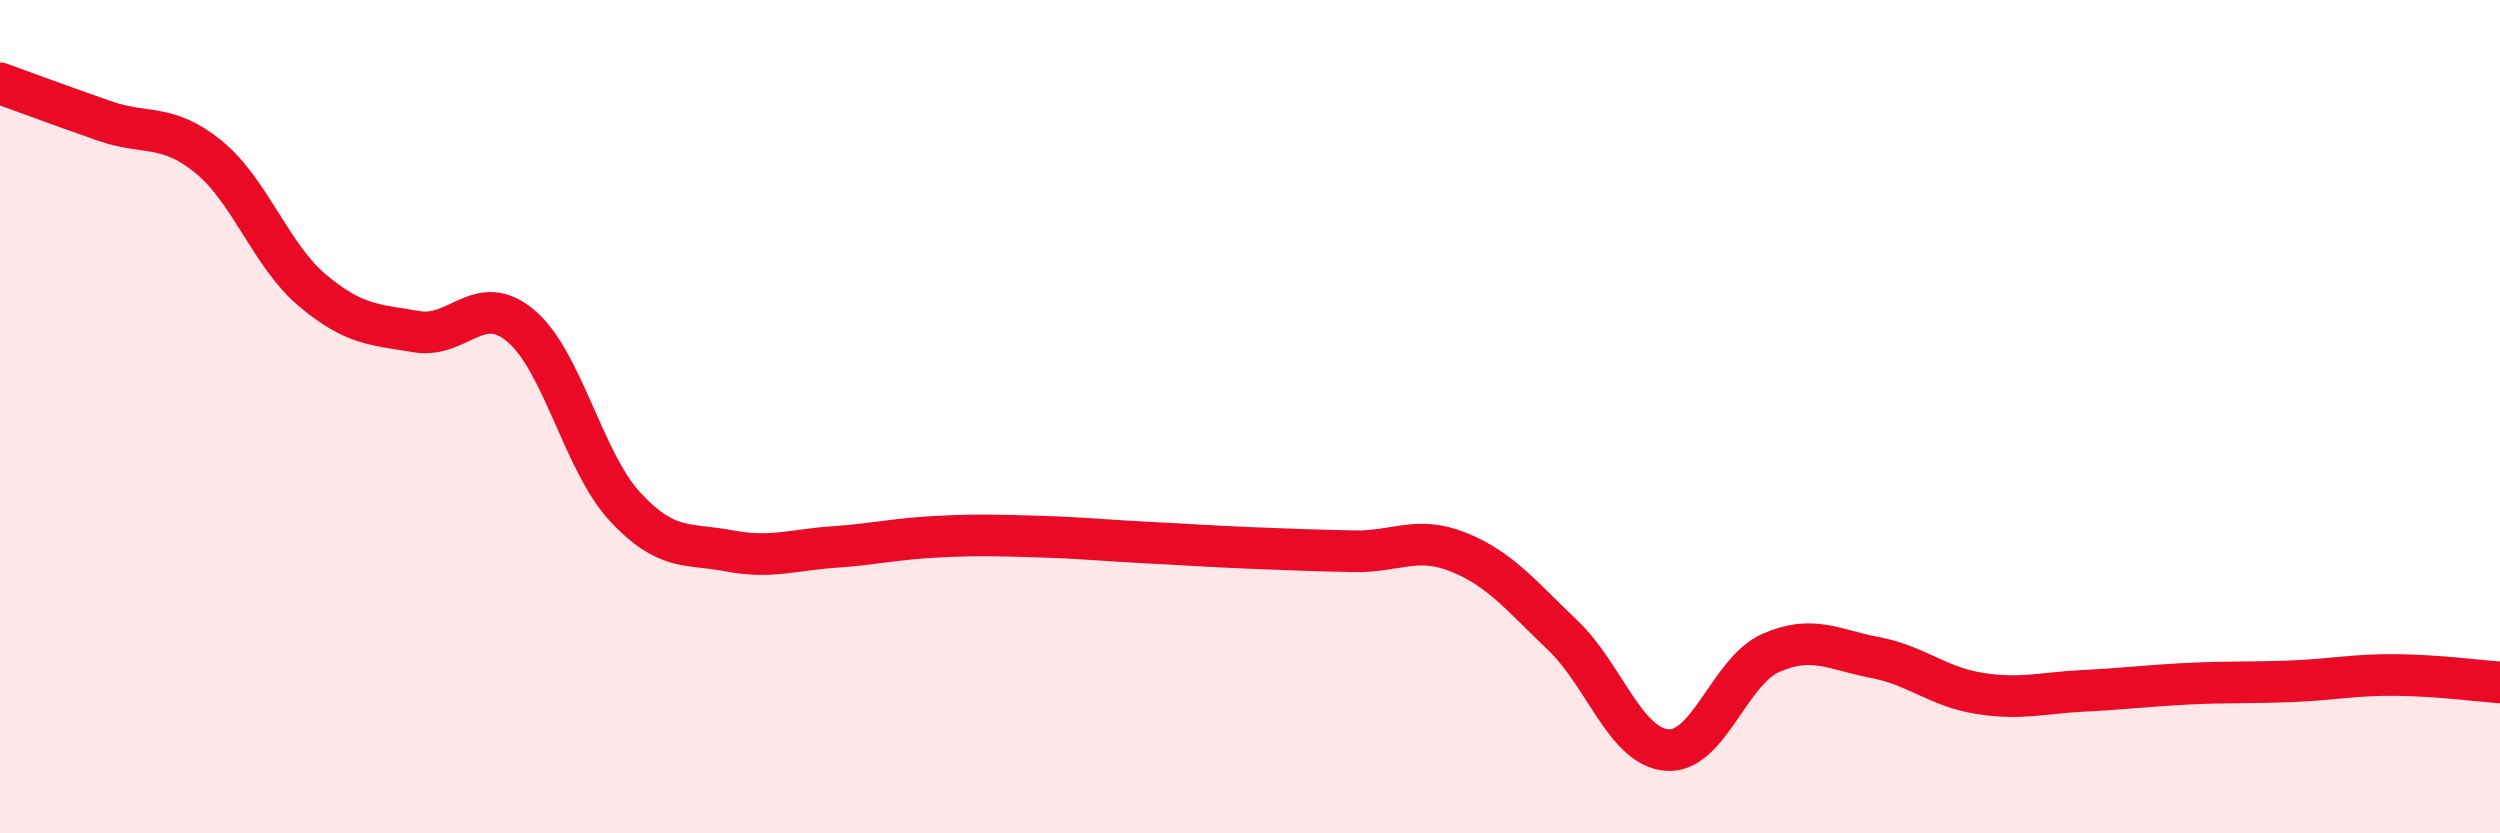
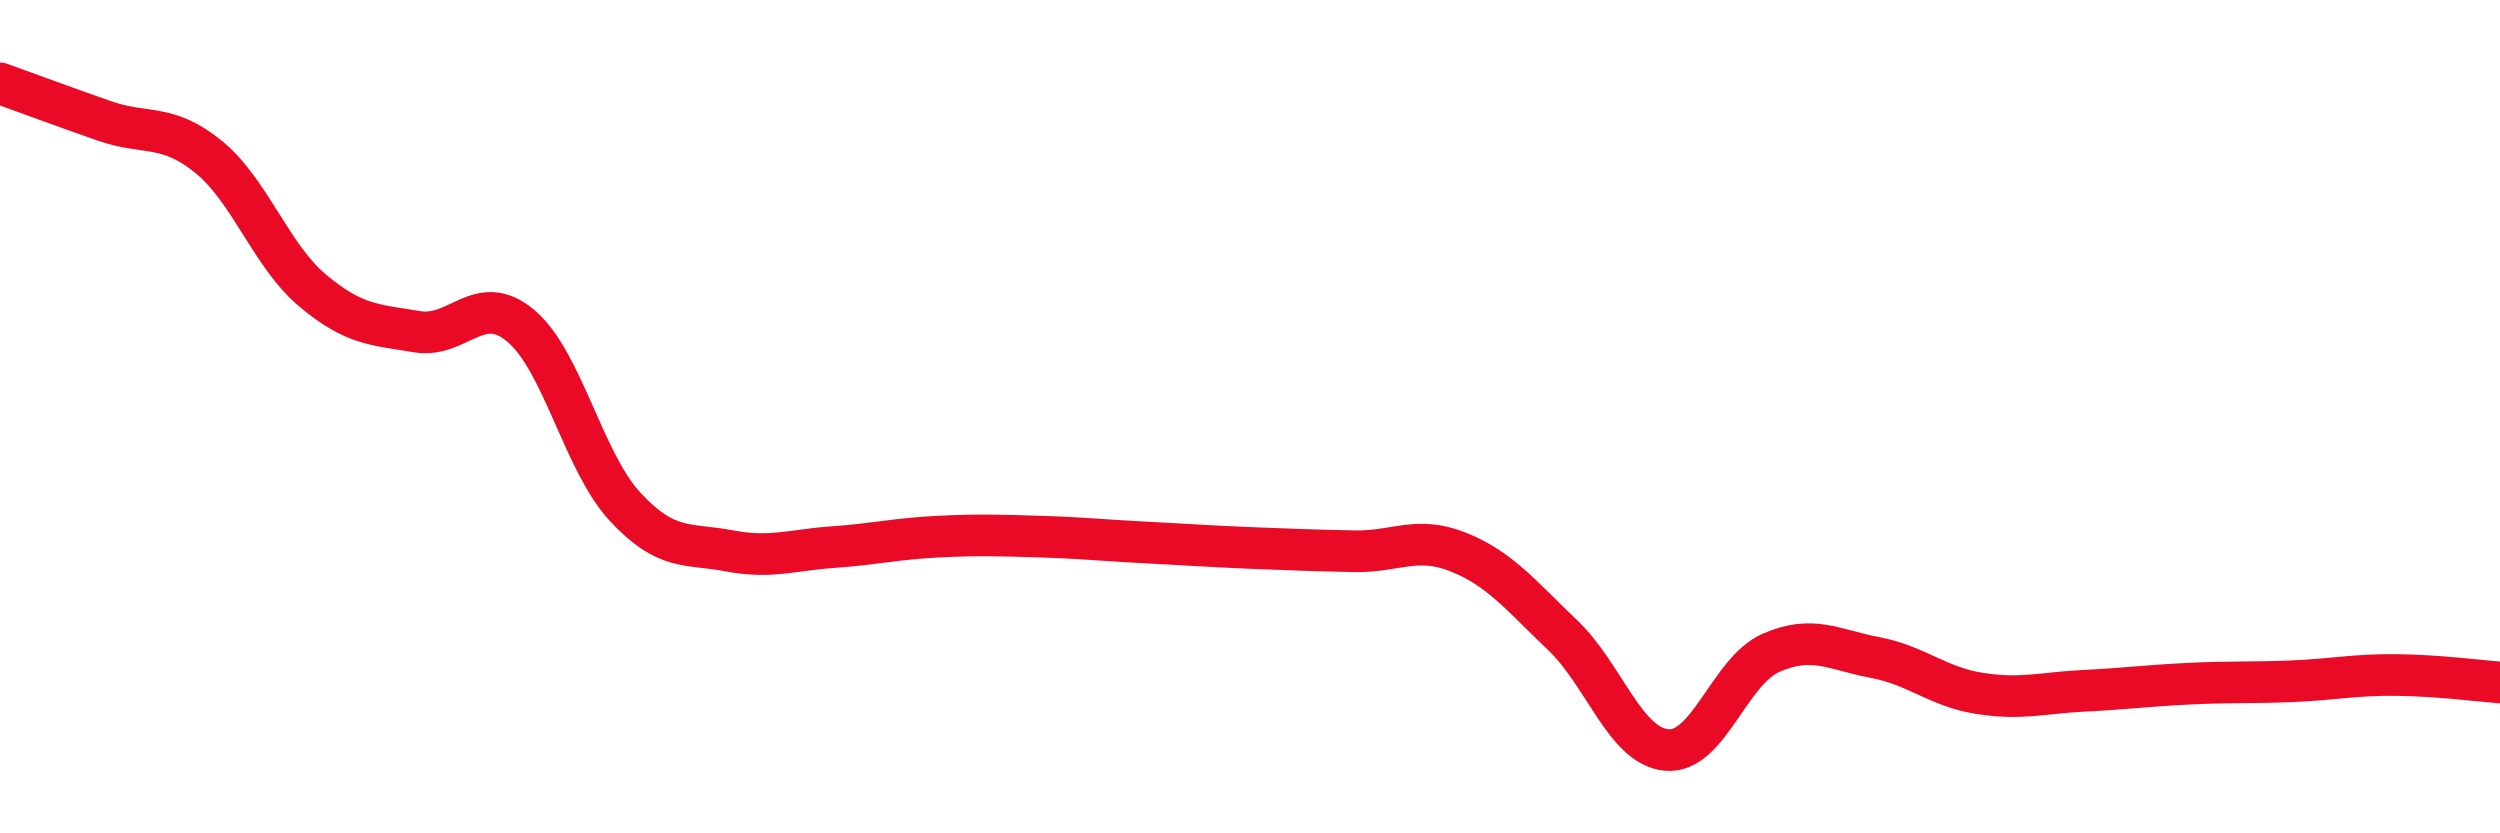
<svg xmlns="http://www.w3.org/2000/svg" width="60" height="20" viewBox="0 0 60 20">
-   <path d="M 0,2 C 0.5,2.18 1.5,2.55 2.5,2.9 C 3.5,3.25 4,2.95 5,3.76 C 6,4.57 6.5,6.13 7.5,6.97 C 8.5,7.81 9,7.79 10,7.96 C 11,8.13 11.5,6.98 12.5,7.82 C 13.5,8.66 14,11.08 15,12.16 C 16,13.24 16.5,13.03 17.5,13.22 C 18.5,13.41 19,13.2 20,13.13 C 21,13.06 21.5,12.93 22.5,12.88 C 23.5,12.83 24,12.85 25,12.88 C 26,12.91 26.5,12.97 27.5,13.02 C 28.5,13.07 29,13.11 30,13.15 C 31,13.19 31.5,13.21 32.5,13.23 C 33.5,13.25 34,12.85 35,13.25 C 36,13.65 36.5,14.29 37.5,15.24 C 38.5,16.19 39,17.91 40,18 C 41,18.09 41.5,16.11 42.5,15.67 C 43.5,15.23 44,15.59 45,15.78 C 46,15.97 46.5,16.48 47.5,16.64 C 48.5,16.8 49,16.63 50,16.58 C 51,16.53 51.5,16.46 52.5,16.41 C 53.5,16.36 54,16.39 55,16.35 C 56,16.31 56.5,16.19 57.5,16.2 C 58.5,16.21 59.5,16.34 60,16.38L60 20L0 20Z" fill="#EB0A25" opacity="0.1" stroke-linecap="round" stroke-linejoin="round" />
  <path d="M 0,2 C 0.5,2.18 1.5,2.55 2.5,2.9 C 3.5,3.25 4,2.95 5,3.76 C 6,4.57 6.5,6.13 7.5,6.97 C 8.5,7.81 9,7.79 10,7.96 C 11,8.13 11.5,6.98 12.5,7.82 C 13.5,8.66 14,11.08 15,12.16 C 16,13.24 16.5,13.03 17.5,13.22 C 18.5,13.41 19,13.2 20,13.13 C 21,13.06 21.5,12.93 22.5,12.88 C 23.5,12.83 24,12.85 25,12.88 C 26,12.91 26.5,12.97 27.5,13.02 C 28.5,13.07 29,13.11 30,13.15 C 31,13.19 31.5,13.21 32.5,13.23 C 33.5,13.25 34,12.85 35,13.25 C 36,13.65 36.5,14.29 37.5,15.24 C 38.5,16.19 39,17.91 40,18 C 41,18.09 41.5,16.11 42.5,15.67 C 43.5,15.23 44,15.59 45,15.78 C 46,15.97 46.5,16.48 47.5,16.64 C 48.5,16.8 49,16.63 50,16.58 C 51,16.53 51.5,16.46 52.5,16.41 C 53.5,16.36 54,16.39 55,16.35 C 56,16.31 56.5,16.19 57.5,16.2 C 58.5,16.21 59.5,16.34 60,16.38" stroke="#EB0A25" stroke-width="1" fill="none" stroke-linecap="round" stroke-linejoin="round" />
</svg>